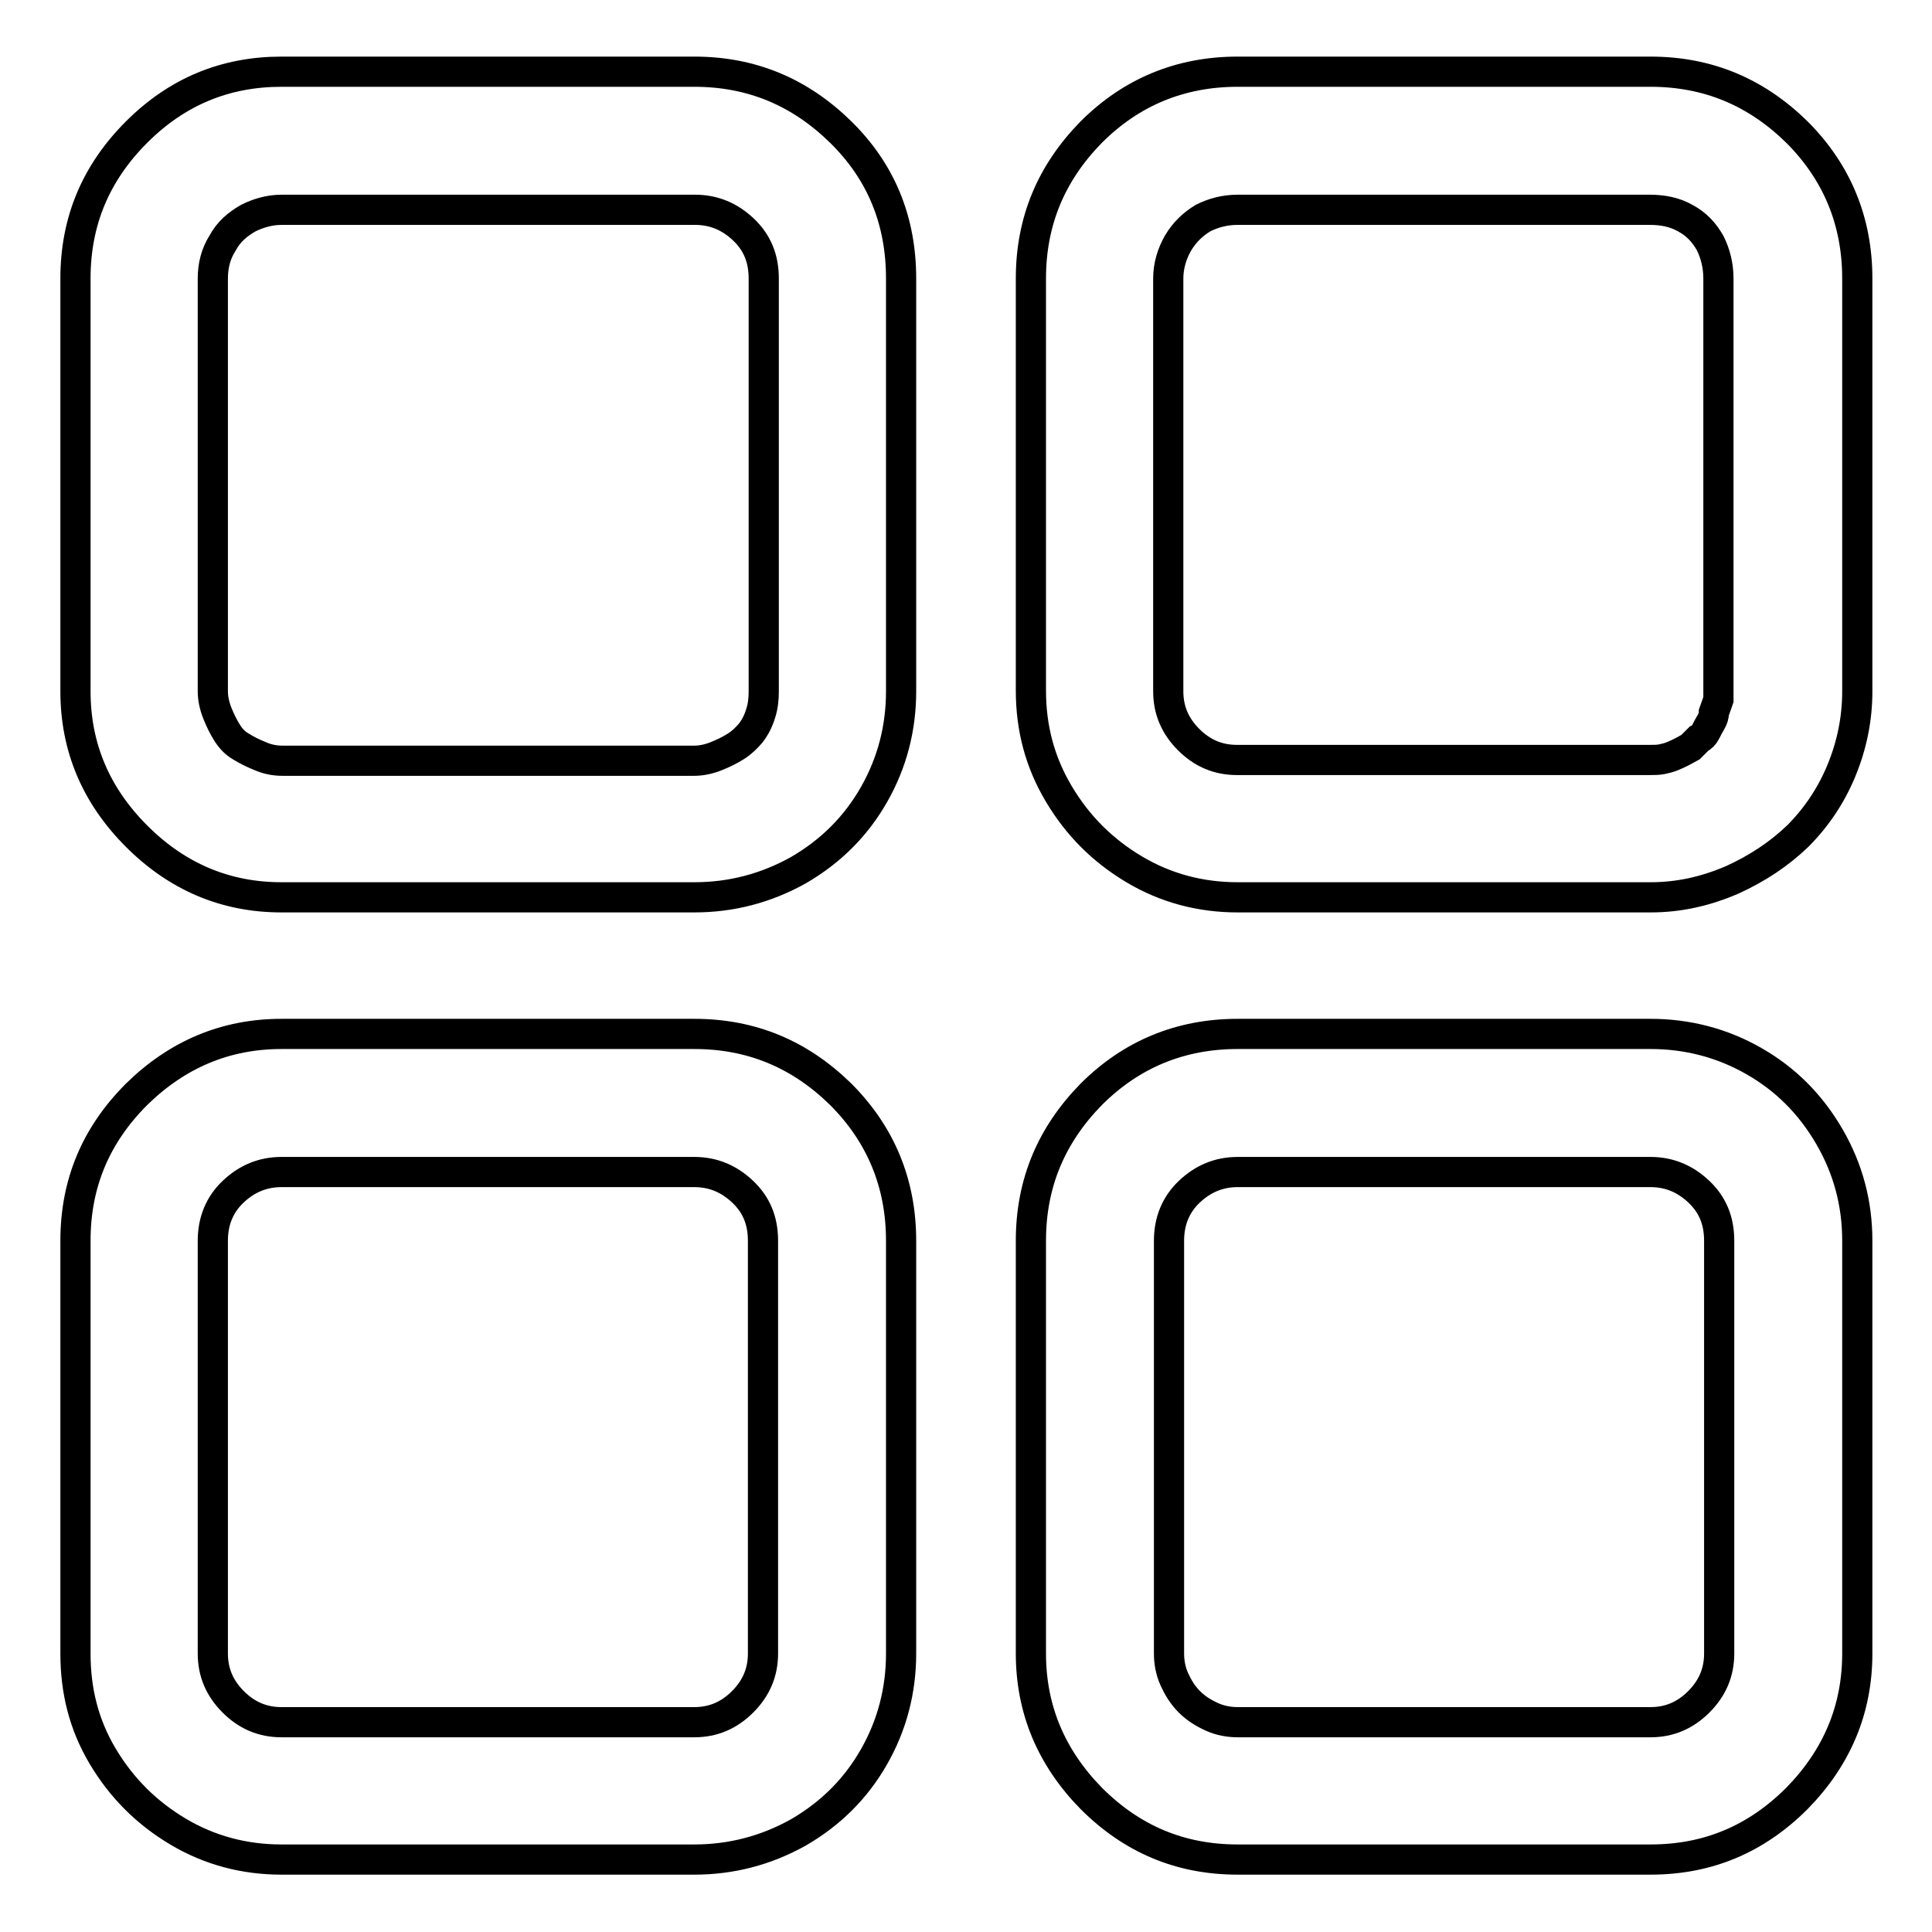
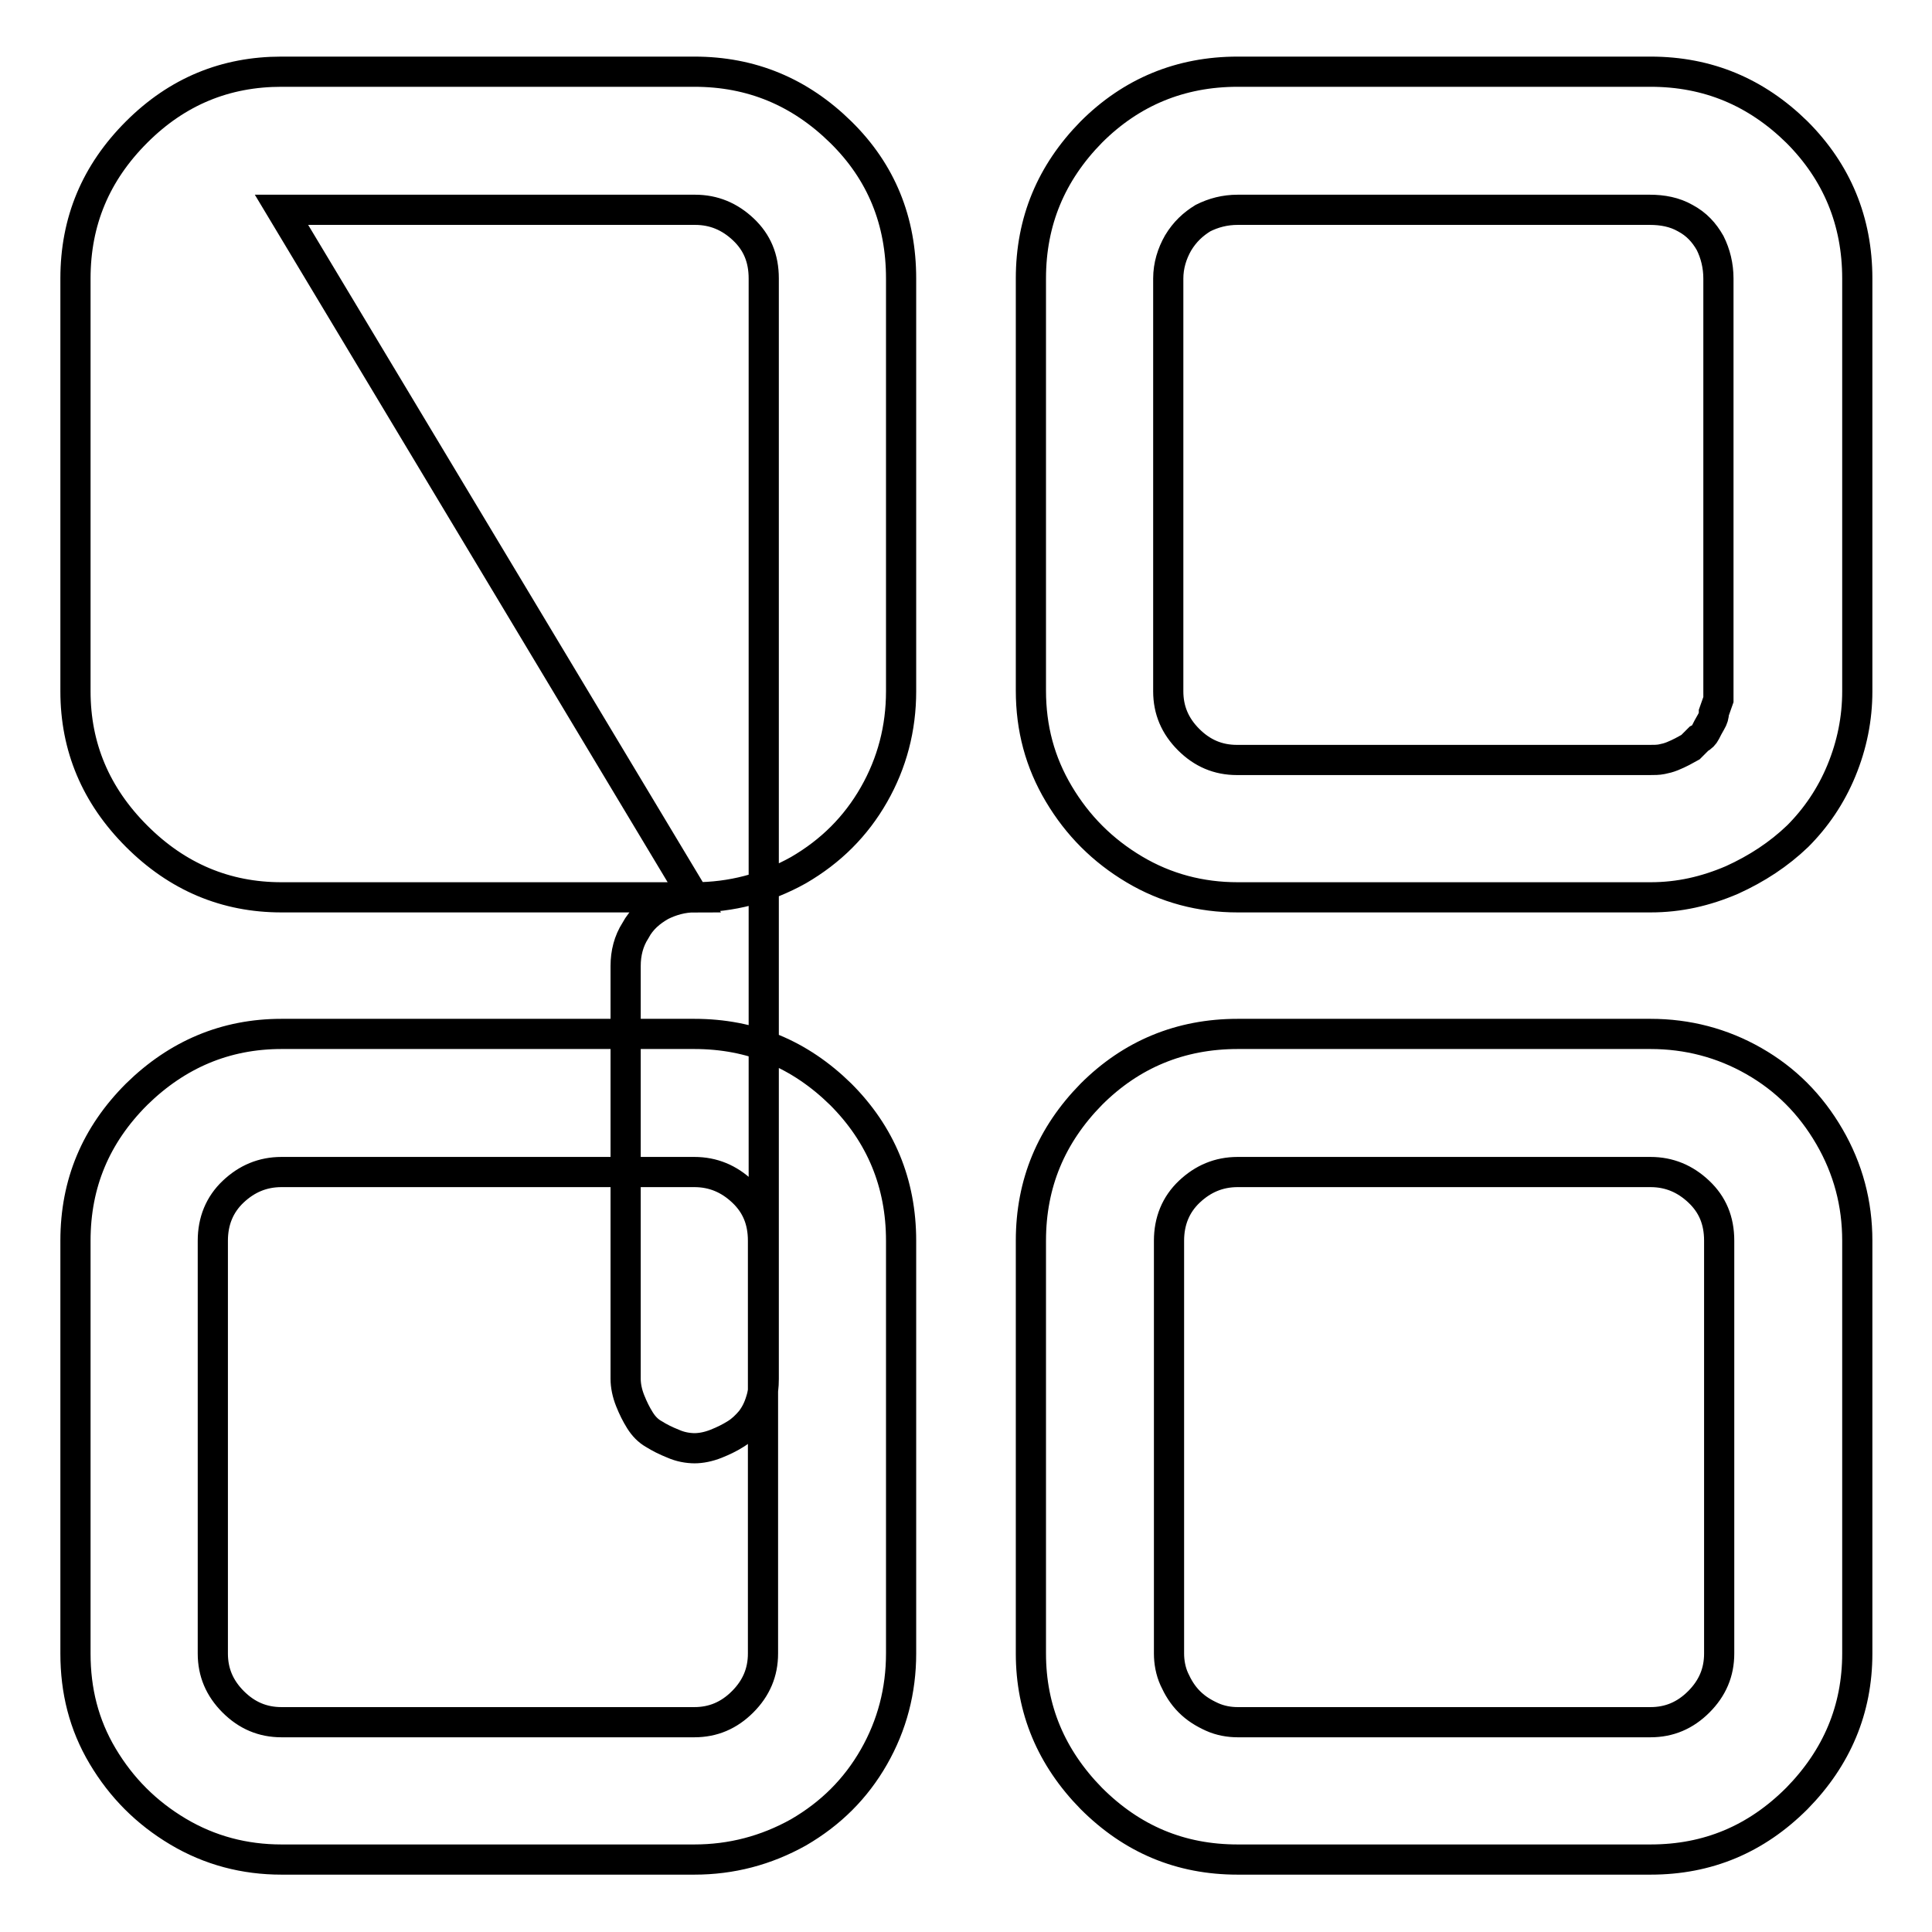
<svg xmlns="http://www.w3.org/2000/svg" version="1.1" x="0px" y="0px" viewBox="0 0 256 256" enable-background="new 0 0 256 256" xml:space="preserve">
  <g>
-     <path stroke-width="4" fill-opacity="0" stroke="#000000" d="M92,118.9H37.3c-7.4,0-13.8-2.7-19.2-8.1C12.7,105.4,10,99,10,91.6V36.9c0-7.6,2.7-14,8.1-19.4 s11.8-8,19.2-8H92c7.6,0,14,2.7,19.4,8s8,11.8,8,19.4v54.7c0,4.9-1.2,9.5-3.6,13.7c-2.4,4.2-5.7,7.5-10,10 C101.5,117.7,96.9,118.9,92,118.9L92,118.9z M37.3,27.8c-1.5,0-3,0.4-4.4,1.1c-1.4,0.8-2.6,1.8-3.4,3.3c-0.9,1.4-1.3,3-1.3,4.7 v54.7c0,0.9,0.2,1.9,0.6,2.9c0.4,1,0.8,1.8,1.3,2.6c0.5,0.8,1.1,1.4,1.8,1.8c0.8,0.5,1.6,0.9,2.6,1.3c0.9,0.4,1.9,0.6,2.9,0.6H92 c0.9,0,1.9-0.2,2.9-0.6s1.8-0.8,2.6-1.3c0.8-0.5,1.4-1.1,2-1.8c0.6-0.8,1-1.6,1.3-2.6c0.3-0.9,0.4-1.9,0.4-2.9V36.9 c0-2.7-0.9-4.8-2.7-6.5s-3.9-2.6-6.4-2.6H37.3L37.3,27.8z M92,246.4H37.3c-4.9,0-9.5-1.2-13.7-3.7c-4.2-2.5-7.5-5.8-10-10 S10,224,10,219.1v-54.7c0-7.6,2.7-14,8.1-19.4c5.4-5.3,11.8-8,19.2-8H92c7.6,0,14,2.7,19.4,8c5.3,5.3,8,11.8,8,19.4v54.7 c0,4.9-1.2,9.5-3.6,13.7c-2.4,4.2-5.7,7.5-10,10C101.5,245.2,96.9,246.4,92,246.4L92,246.4z M37.3,155.3c-2.5,0-4.6,0.9-6.4,2.6 s-2.7,3.9-2.7,6.5v54.7c0,2.5,0.9,4.6,2.7,6.4s3.9,2.7,6.4,2.7H92c2.5,0,4.6-0.9,6.4-2.7s2.7-3.9,2.7-6.4v-54.7 c0-2.7-0.9-4.8-2.7-6.5s-3.9-2.6-6.4-2.6H37.3z M218.7,118.9H164c-4.9,0-9.5-1.2-13.7-3.7c-4.2-2.5-7.5-5.8-10-10 c-2.5-4.2-3.7-8.7-3.7-13.7V36.9c0-7.6,2.7-14,8-19.4c5.3-5.3,11.8-8,19.4-8h54.7c7.6,0,14,2.7,19.4,8c5.3,5.3,8,11.8,8,19.4v54.7 c0,3.6-0.7,7.1-2.1,10.5c-1.4,3.4-3.4,6.3-5.8,8.7c-2.5,2.4-5.4,4.3-8.7,5.8C226,118.1,222.5,118.9,218.7,118.9z M164,27.8 c-1.7,0-3.2,0.4-4.6,1.1c-1.3,0.8-2.4,1.8-3.3,3.3c-0.8,1.4-1.3,3-1.3,4.7v54.7c0,2.5,0.9,4.6,2.7,6.4s3.9,2.7,6.4,2.7h54.7 c0.6,0,1.1,0,1.6-0.1c0.5-0.1,0.9-0.2,1.4-0.4c0.5-0.2,0.9-0.4,1.3-0.6l1.1-0.6l1.1-1.1c0.4-0.2,0.7-0.5,0.9-0.9 c0.2-0.4,0.4-0.8,0.7-1.3c0.3-0.5,0.4-0.9,0.4-1.3l0.6-1.7V36.9c0-1.7-0.4-3.3-1.1-4.7c-0.8-1.4-1.8-2.5-3.3-3.3 c-1.4-0.8-3-1.1-4.7-1.1L164,27.8L164,27.8z M218.7,246.4H164c-7.6,0-14-2.7-19.4-8.1c-5.3-5.4-8-11.8-8-19.2v-54.7 c0-7.6,2.7-14,8-19.4c5.3-5.3,11.8-8,19.4-8h54.7c4.9,0,9.5,1.2,13.7,3.6c4.2,2.4,7.5,5.7,10,10c2.5,4.3,3.7,8.9,3.7,13.8v54.7 c0,7.4-2.7,13.8-8,19.2C232.7,243.7,226.3,246.4,218.7,246.4L218.7,246.4z M164,155.3c-2.5,0-4.6,0.9-6.4,2.6s-2.7,3.9-2.7,6.5 v54.7c0,1.1,0.2,2.3,0.7,3.4c0.5,1.1,1.1,2.1,2,3c0.9,0.9,1.9,1.5,3,2c1.1,0.5,2.3,0.7,3.4,0.7h54.7c2.5,0,4.6-0.9,6.4-2.7 s2.7-3.9,2.7-6.4v-54.7c0-2.7-0.9-4.8-2.7-6.5s-3.9-2.6-6.4-2.6H164L164,155.3z" />
+     <path stroke-width="4" fill-opacity="0" stroke="#000000" d="M92,118.9H37.3c-7.4,0-13.8-2.7-19.2-8.1C12.7,105.4,10,99,10,91.6V36.9c0-7.6,2.7-14,8.1-19.4 s11.8-8,19.2-8H92c7.6,0,14,2.7,19.4,8s8,11.8,8,19.4v54.7c0,4.9-1.2,9.5-3.6,13.7c-2.4,4.2-5.7,7.5-10,10 C101.5,117.7,96.9,118.9,92,118.9L92,118.9z c-1.5,0-3,0.4-4.4,1.1c-1.4,0.8-2.6,1.8-3.4,3.3c-0.9,1.4-1.3,3-1.3,4.7 v54.7c0,0.9,0.2,1.9,0.6,2.9c0.4,1,0.8,1.8,1.3,2.6c0.5,0.8,1.1,1.4,1.8,1.8c0.8,0.5,1.6,0.9,2.6,1.3c0.9,0.4,1.9,0.6,2.9,0.6H92 c0.9,0,1.9-0.2,2.9-0.6s1.8-0.8,2.6-1.3c0.8-0.5,1.4-1.1,2-1.8c0.6-0.8,1-1.6,1.3-2.6c0.3-0.9,0.4-1.9,0.4-2.9V36.9 c0-2.7-0.9-4.8-2.7-6.5s-3.9-2.6-6.4-2.6H37.3L37.3,27.8z M92,246.4H37.3c-4.9,0-9.5-1.2-13.7-3.7c-4.2-2.5-7.5-5.8-10-10 S10,224,10,219.1v-54.7c0-7.6,2.7-14,8.1-19.4c5.4-5.3,11.8-8,19.2-8H92c7.6,0,14,2.7,19.4,8c5.3,5.3,8,11.8,8,19.4v54.7 c0,4.9-1.2,9.5-3.6,13.7c-2.4,4.2-5.7,7.5-10,10C101.5,245.2,96.9,246.4,92,246.4L92,246.4z M37.3,155.3c-2.5,0-4.6,0.9-6.4,2.6 s-2.7,3.9-2.7,6.5v54.7c0,2.5,0.9,4.6,2.7,6.4s3.9,2.7,6.4,2.7H92c2.5,0,4.6-0.9,6.4-2.7s2.7-3.9,2.7-6.4v-54.7 c0-2.7-0.9-4.8-2.7-6.5s-3.9-2.6-6.4-2.6H37.3z M218.7,118.9H164c-4.9,0-9.5-1.2-13.7-3.7c-4.2-2.5-7.5-5.8-10-10 c-2.5-4.2-3.7-8.7-3.7-13.7V36.9c0-7.6,2.7-14,8-19.4c5.3-5.3,11.8-8,19.4-8h54.7c7.6,0,14,2.7,19.4,8c5.3,5.3,8,11.8,8,19.4v54.7 c0,3.6-0.7,7.1-2.1,10.5c-1.4,3.4-3.4,6.3-5.8,8.7c-2.5,2.4-5.4,4.3-8.7,5.8C226,118.1,222.5,118.9,218.7,118.9z M164,27.8 c-1.7,0-3.2,0.4-4.6,1.1c-1.3,0.8-2.4,1.8-3.3,3.3c-0.8,1.4-1.3,3-1.3,4.7v54.7c0,2.5,0.9,4.6,2.7,6.4s3.9,2.7,6.4,2.7h54.7 c0.6,0,1.1,0,1.6-0.1c0.5-0.1,0.9-0.2,1.4-0.4c0.5-0.2,0.9-0.4,1.3-0.6l1.1-0.6l1.1-1.1c0.4-0.2,0.7-0.5,0.9-0.9 c0.2-0.4,0.4-0.8,0.7-1.3c0.3-0.5,0.4-0.9,0.4-1.3l0.6-1.7V36.9c0-1.7-0.4-3.3-1.1-4.7c-0.8-1.4-1.8-2.5-3.3-3.3 c-1.4-0.8-3-1.1-4.7-1.1L164,27.8L164,27.8z M218.7,246.4H164c-7.6,0-14-2.7-19.4-8.1c-5.3-5.4-8-11.8-8-19.2v-54.7 c0-7.6,2.7-14,8-19.4c5.3-5.3,11.8-8,19.4-8h54.7c4.9,0,9.5,1.2,13.7,3.6c4.2,2.4,7.5,5.7,10,10c2.5,4.3,3.7,8.9,3.7,13.8v54.7 c0,7.4-2.7,13.8-8,19.2C232.7,243.7,226.3,246.4,218.7,246.4L218.7,246.4z M164,155.3c-2.5,0-4.6,0.9-6.4,2.6s-2.7,3.9-2.7,6.5 v54.7c0,1.1,0.2,2.3,0.7,3.4c0.5,1.1,1.1,2.1,2,3c0.9,0.9,1.9,1.5,3,2c1.1,0.5,2.3,0.7,3.4,0.7h54.7c2.5,0,4.6-0.9,6.4-2.7 s2.7-3.9,2.7-6.4v-54.7c0-2.7-0.9-4.8-2.7-6.5s-3.9-2.6-6.4-2.6H164L164,155.3z" />
  </g>
</svg>